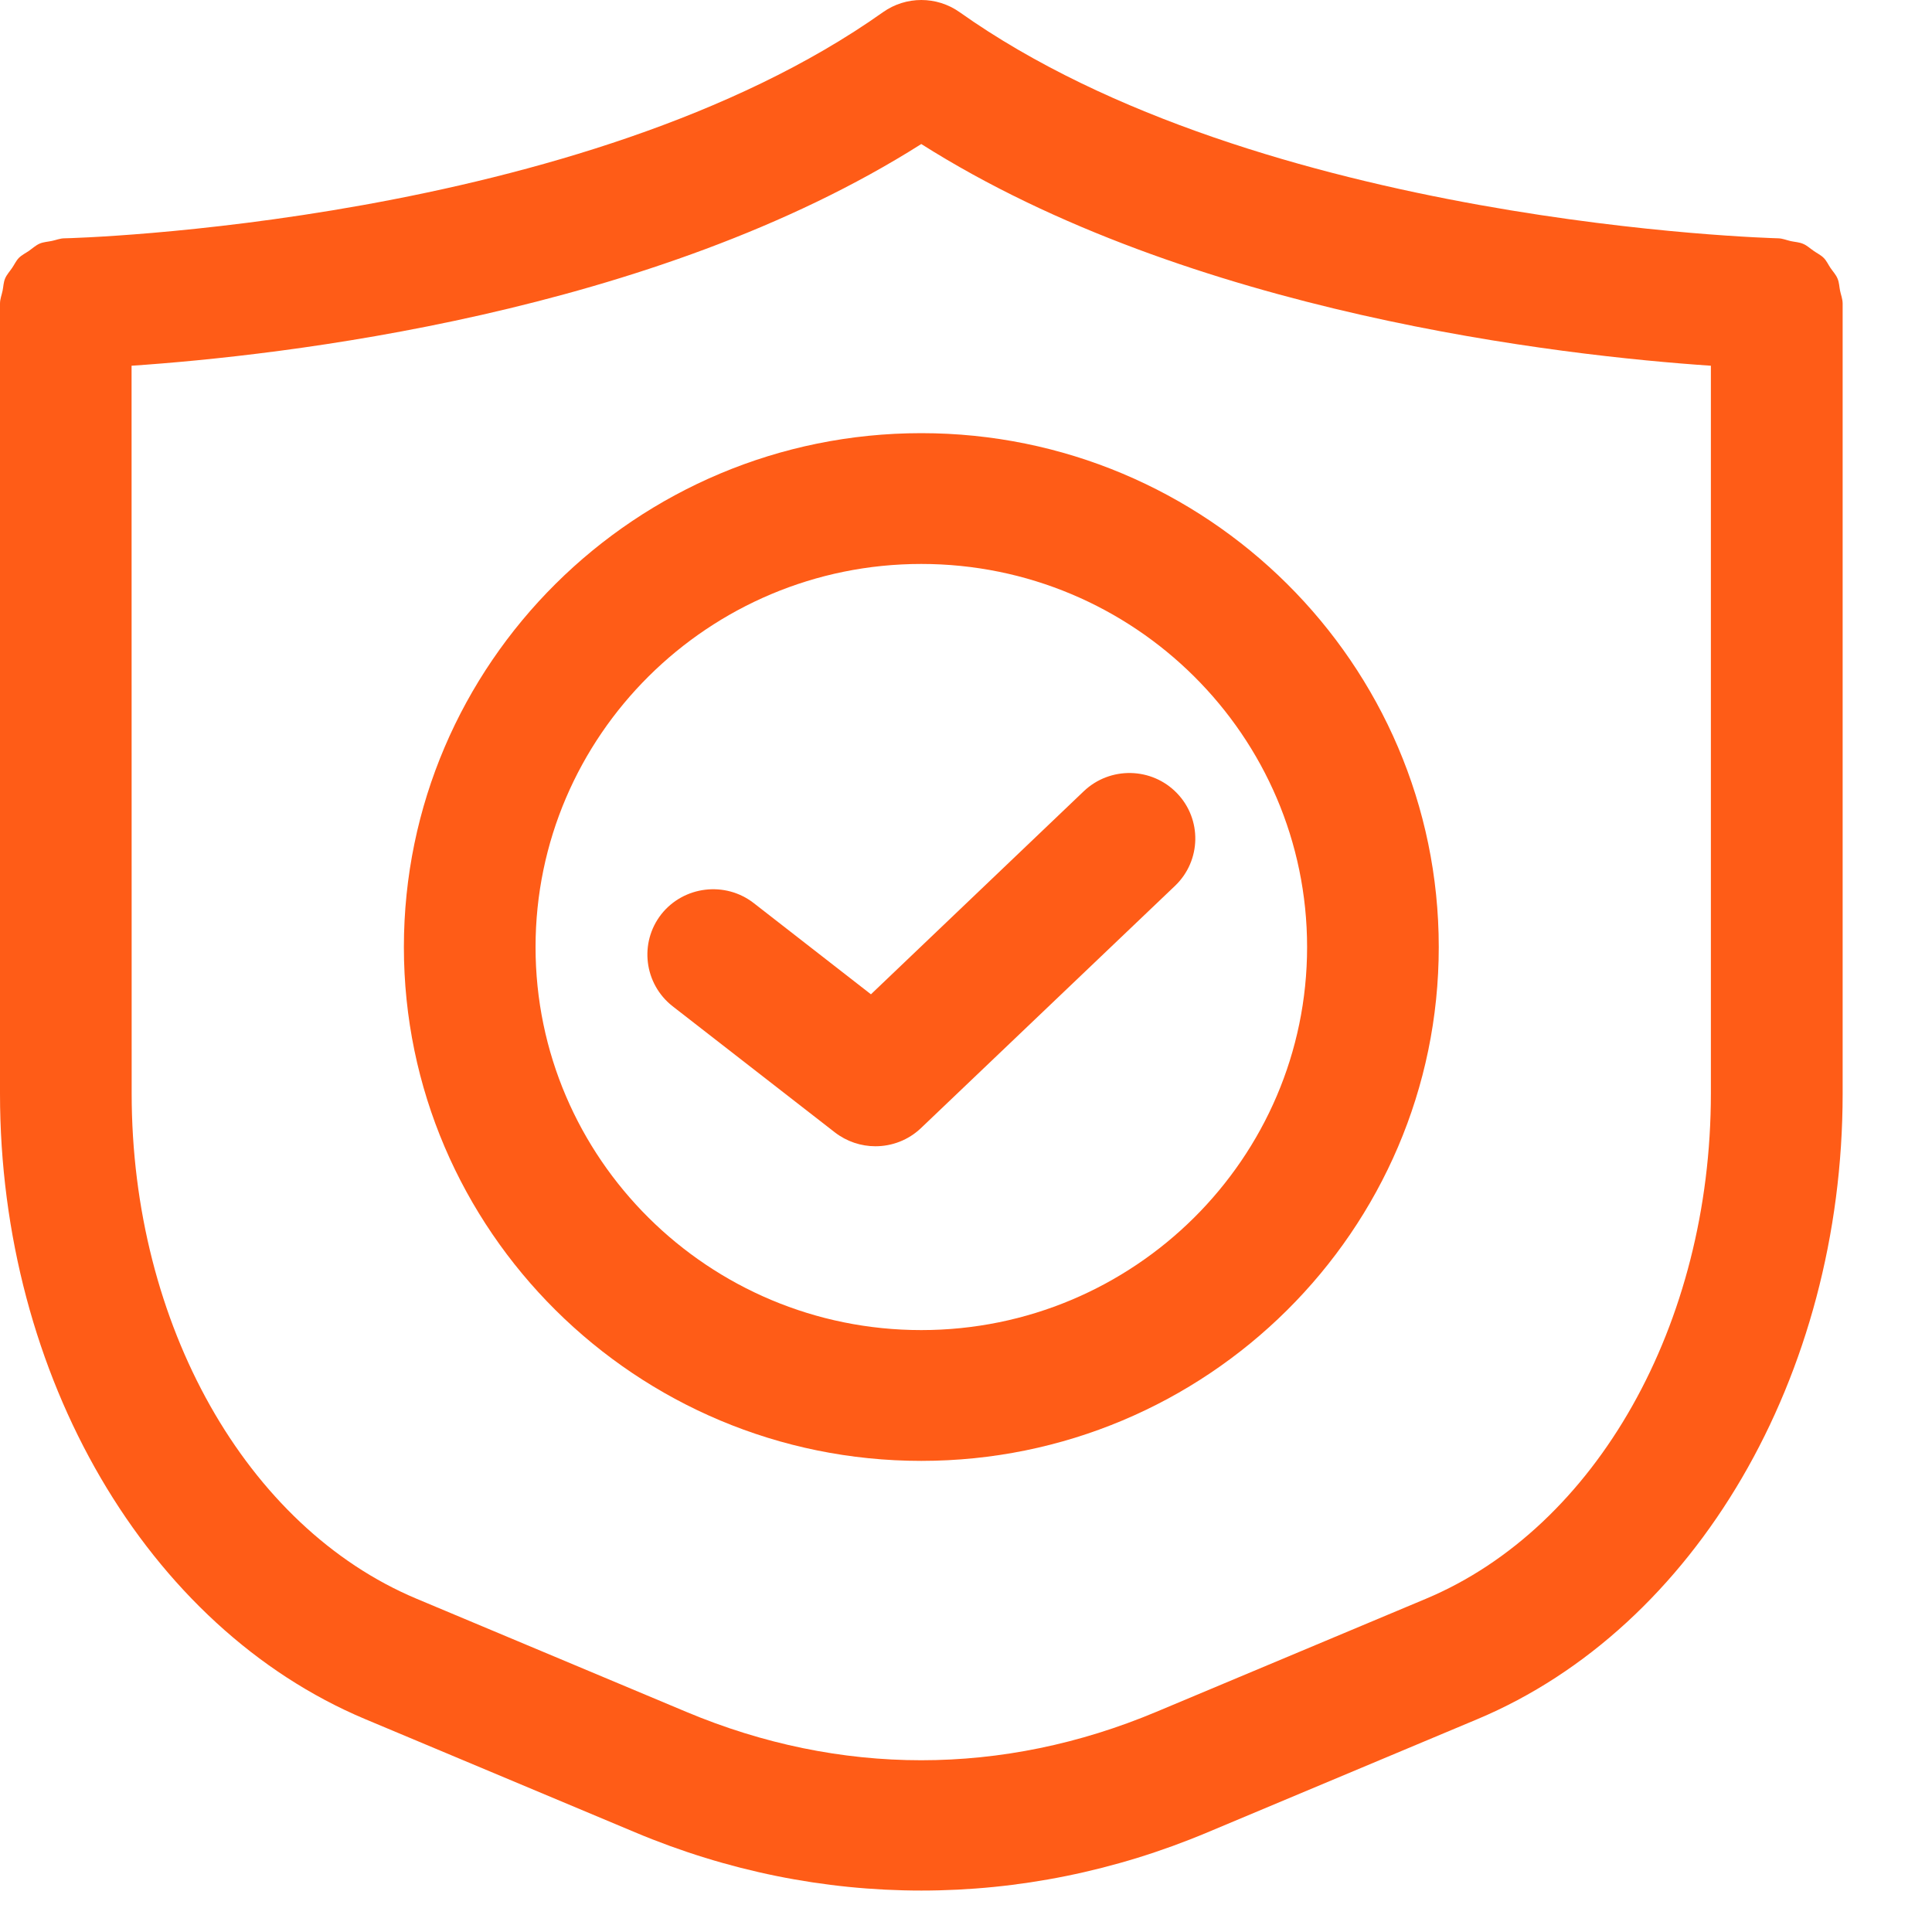
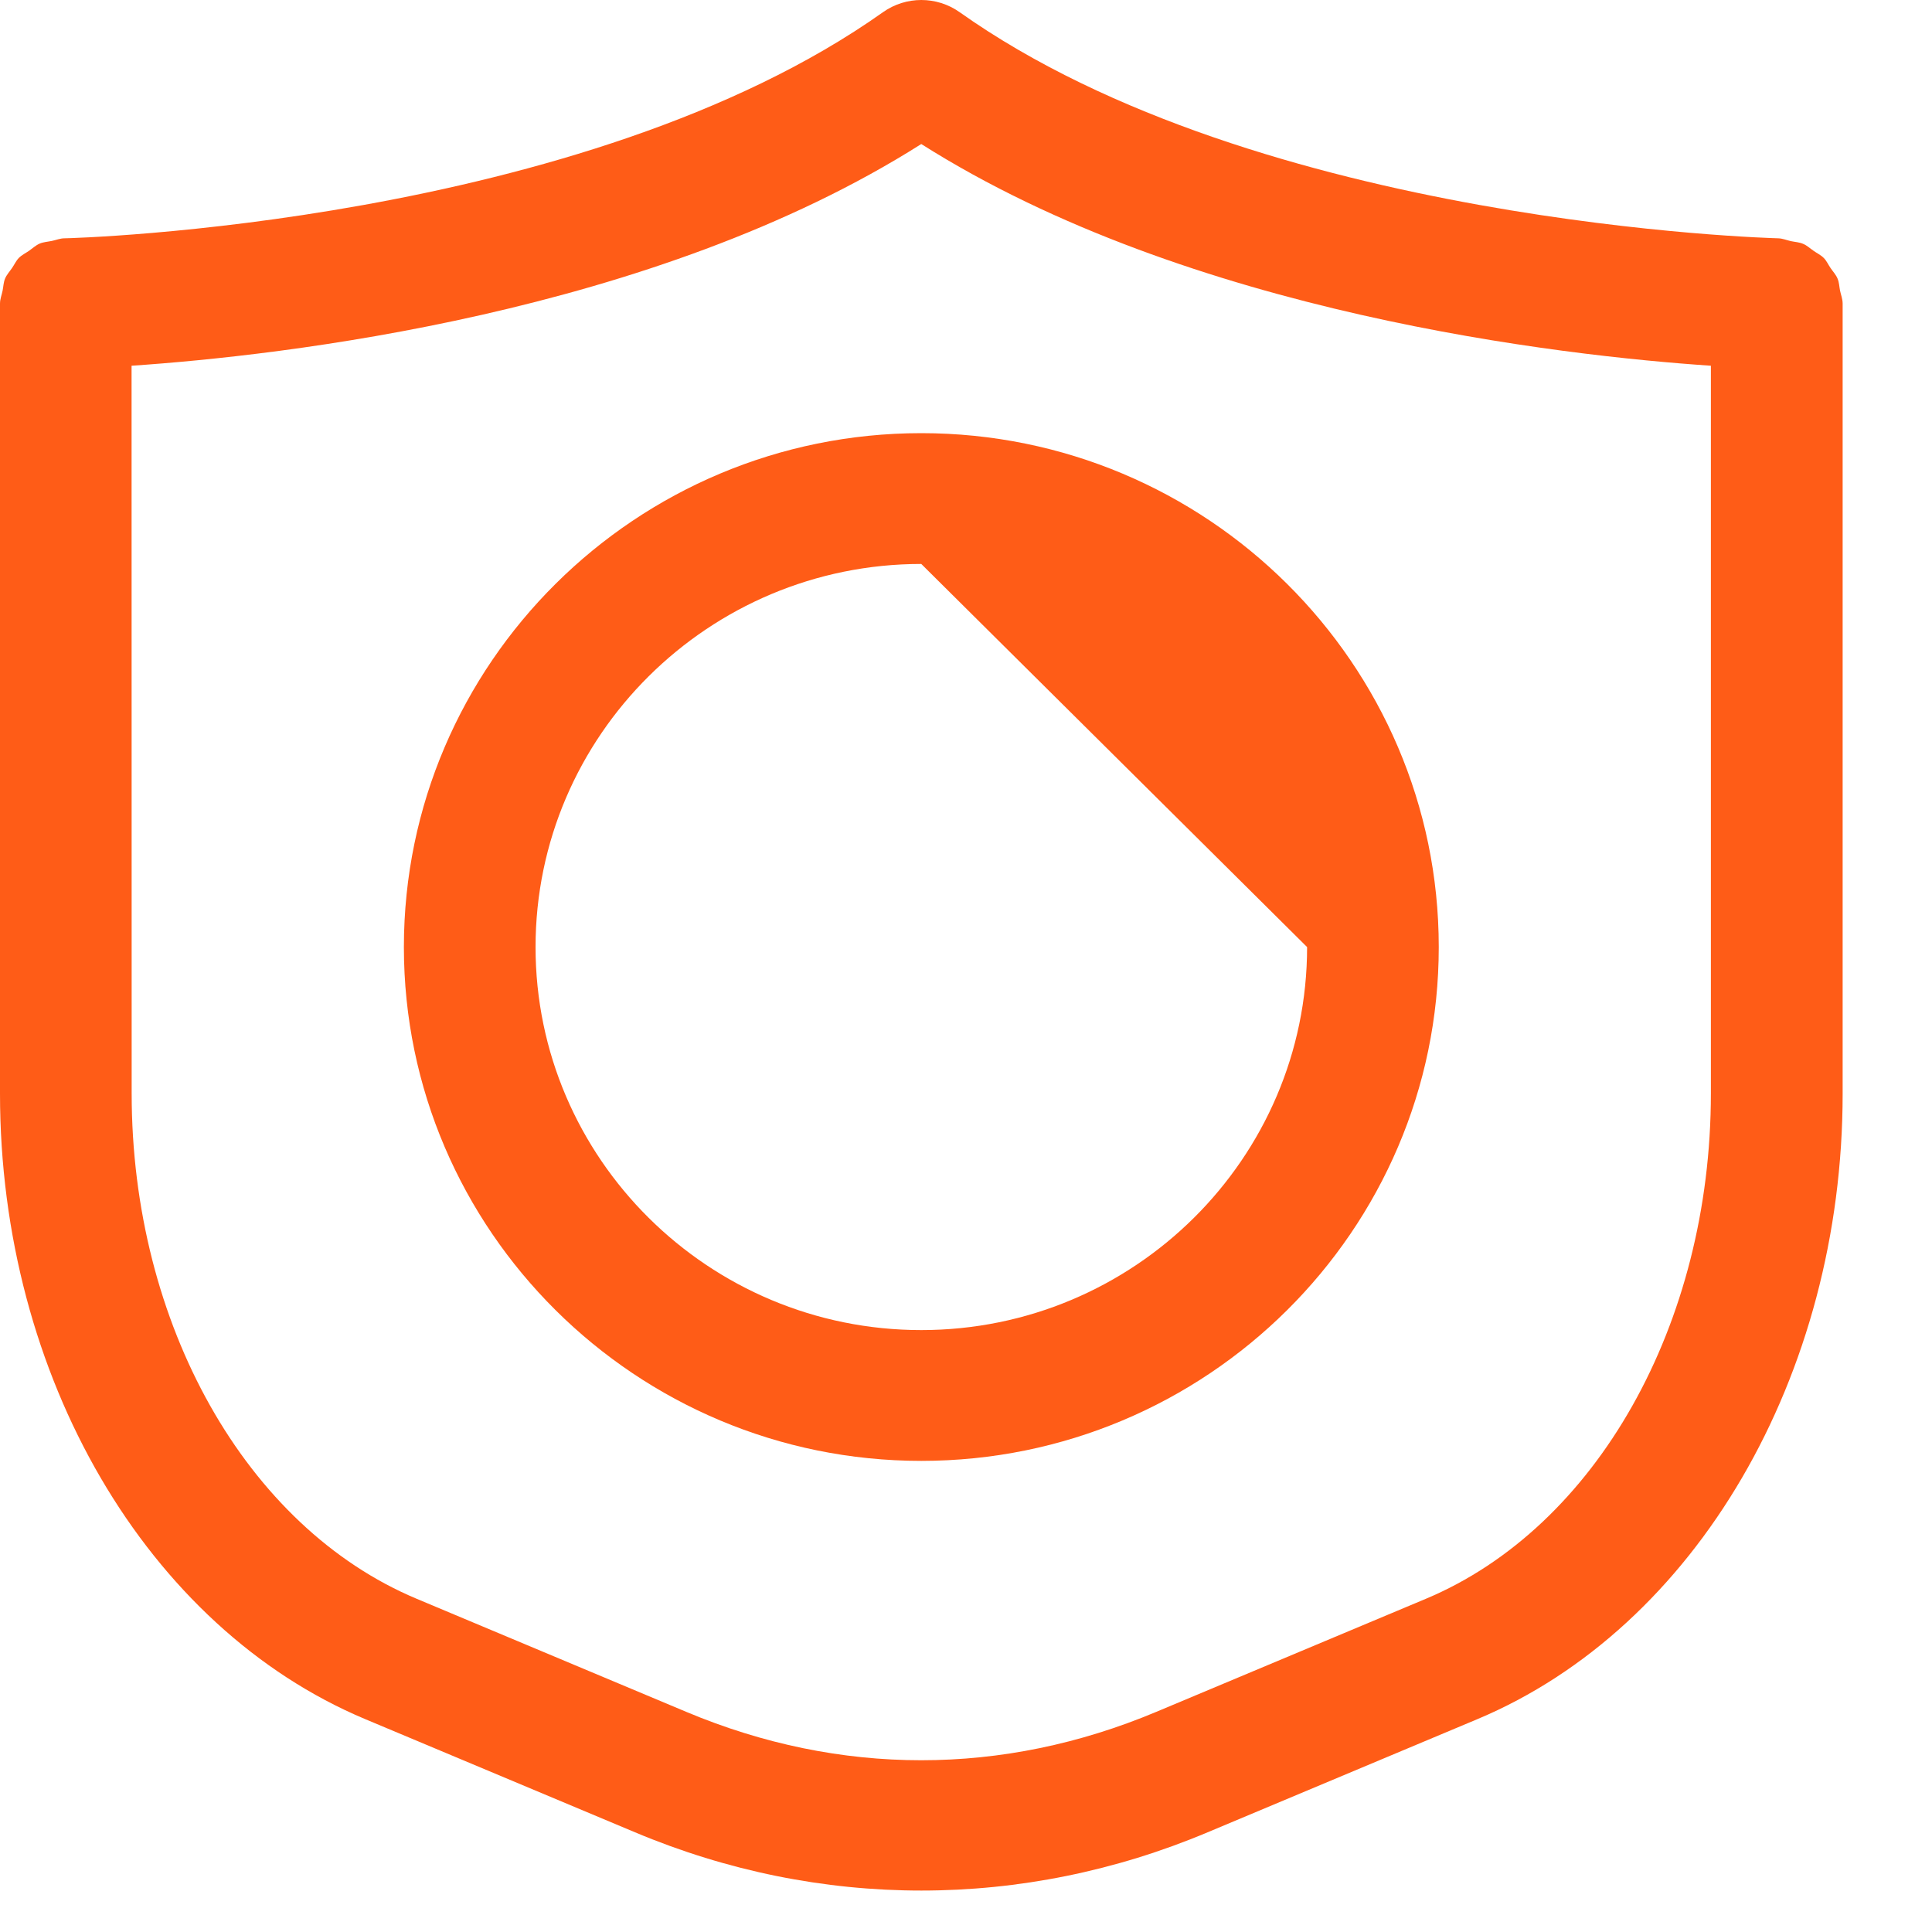
<svg xmlns="http://www.w3.org/2000/svg" width="20" height="20" viewBox="0 0 20 20" fill="none">
  <path d="M19.023 2.886C19.006 2.843 18.975 2.812 18.95 2.775C18.926 2.74 18.909 2.7 18.88 2.671C18.85 2.64 18.81 2.622 18.775 2.597C18.739 2.573 18.707 2.541 18.665 2.524C18.626 2.507 18.581 2.505 18.538 2.496C18.494 2.486 18.453 2.468 18.408 2.467C18.355 2.465 13.041 2.329 9.934 0.126C9.697 -0.042 9.378 -0.042 9.141 0.126C6.034 2.329 0.721 2.467 0.667 2.467C0.622 2.467 0.581 2.485 0.537 2.494C0.494 2.503 0.449 2.505 0.41 2.522C0.369 2.54 0.338 2.57 0.301 2.596C0.266 2.62 0.226 2.639 0.195 2.67C0.166 2.7 0.149 2.739 0.125 2.774C0.1 2.811 0.069 2.843 0.052 2.885C0.036 2.924 0.035 2.968 0.027 3.008C0.018 3.053 0 3.095 0 3.143V11.321C0 14.245 1.52 16.848 3.782 17.797L6.574 18.968C7.53 19.37 8.534 19.571 9.538 19.571C10.541 19.571 11.546 19.37 12.501 18.968L15.293 17.797C17.555 16.848 19.075 14.245 19.075 11.321V3.143C19.075 3.095 19.057 3.052 19.048 3.008C19.04 2.968 19.039 2.924 19.023 2.886ZM17.711 11.32C17.711 13.708 16.526 15.809 14.762 16.55L11.97 17.721C10.378 18.389 8.695 18.389 7.104 17.721L4.312 16.55C2.549 15.81 1.363 13.709 1.363 11.32L1.362 3.786C2.901 3.682 6.759 3.252 9.537 1.491C12.316 3.251 16.174 3.682 17.711 3.786L17.711 11.32Z" fill="#FF5C17" />
-   <path d="M4.181 9.804C4.181 12.736 6.584 15.123 9.537 15.123C12.491 15.123 14.894 12.737 14.894 9.804C14.894 6.871 12.492 4.484 9.537 4.484C6.583 4.484 4.181 6.871 4.181 9.804ZM13.531 9.804C13.531 11.991 11.739 13.769 9.537 13.769C7.335 13.769 5.544 11.991 5.544 9.804C5.544 7.617 7.336 5.838 9.537 5.838C11.74 5.838 13.531 7.617 13.531 9.804Z" fill="#FF5C17" />
-   <path d="M7.803 9.349C7.507 9.119 7.078 9.171 6.846 9.464C6.615 9.759 6.667 10.184 6.962 10.416L8.642 11.722C8.766 11.818 8.915 11.866 9.062 11.866C9.233 11.866 9.403 11.803 9.535 11.677L12.165 9.169C12.436 8.909 12.444 8.48 12.184 8.211C11.923 7.94 11.491 7.932 11.219 8.191L9.016 10.293L7.803 9.349Z" fill="#FF5C17" />
+   <path d="M4.181 9.804C4.181 12.736 6.584 15.123 9.537 15.123C12.491 15.123 14.894 12.737 14.894 9.804C14.894 6.871 12.492 4.484 9.537 4.484C6.583 4.484 4.181 6.871 4.181 9.804ZM13.531 9.804C13.531 11.991 11.739 13.769 9.537 13.769C7.335 13.769 5.544 11.991 5.544 9.804C5.544 7.617 7.336 5.838 9.537 5.838Z" fill="#FF5C17" />
</svg>